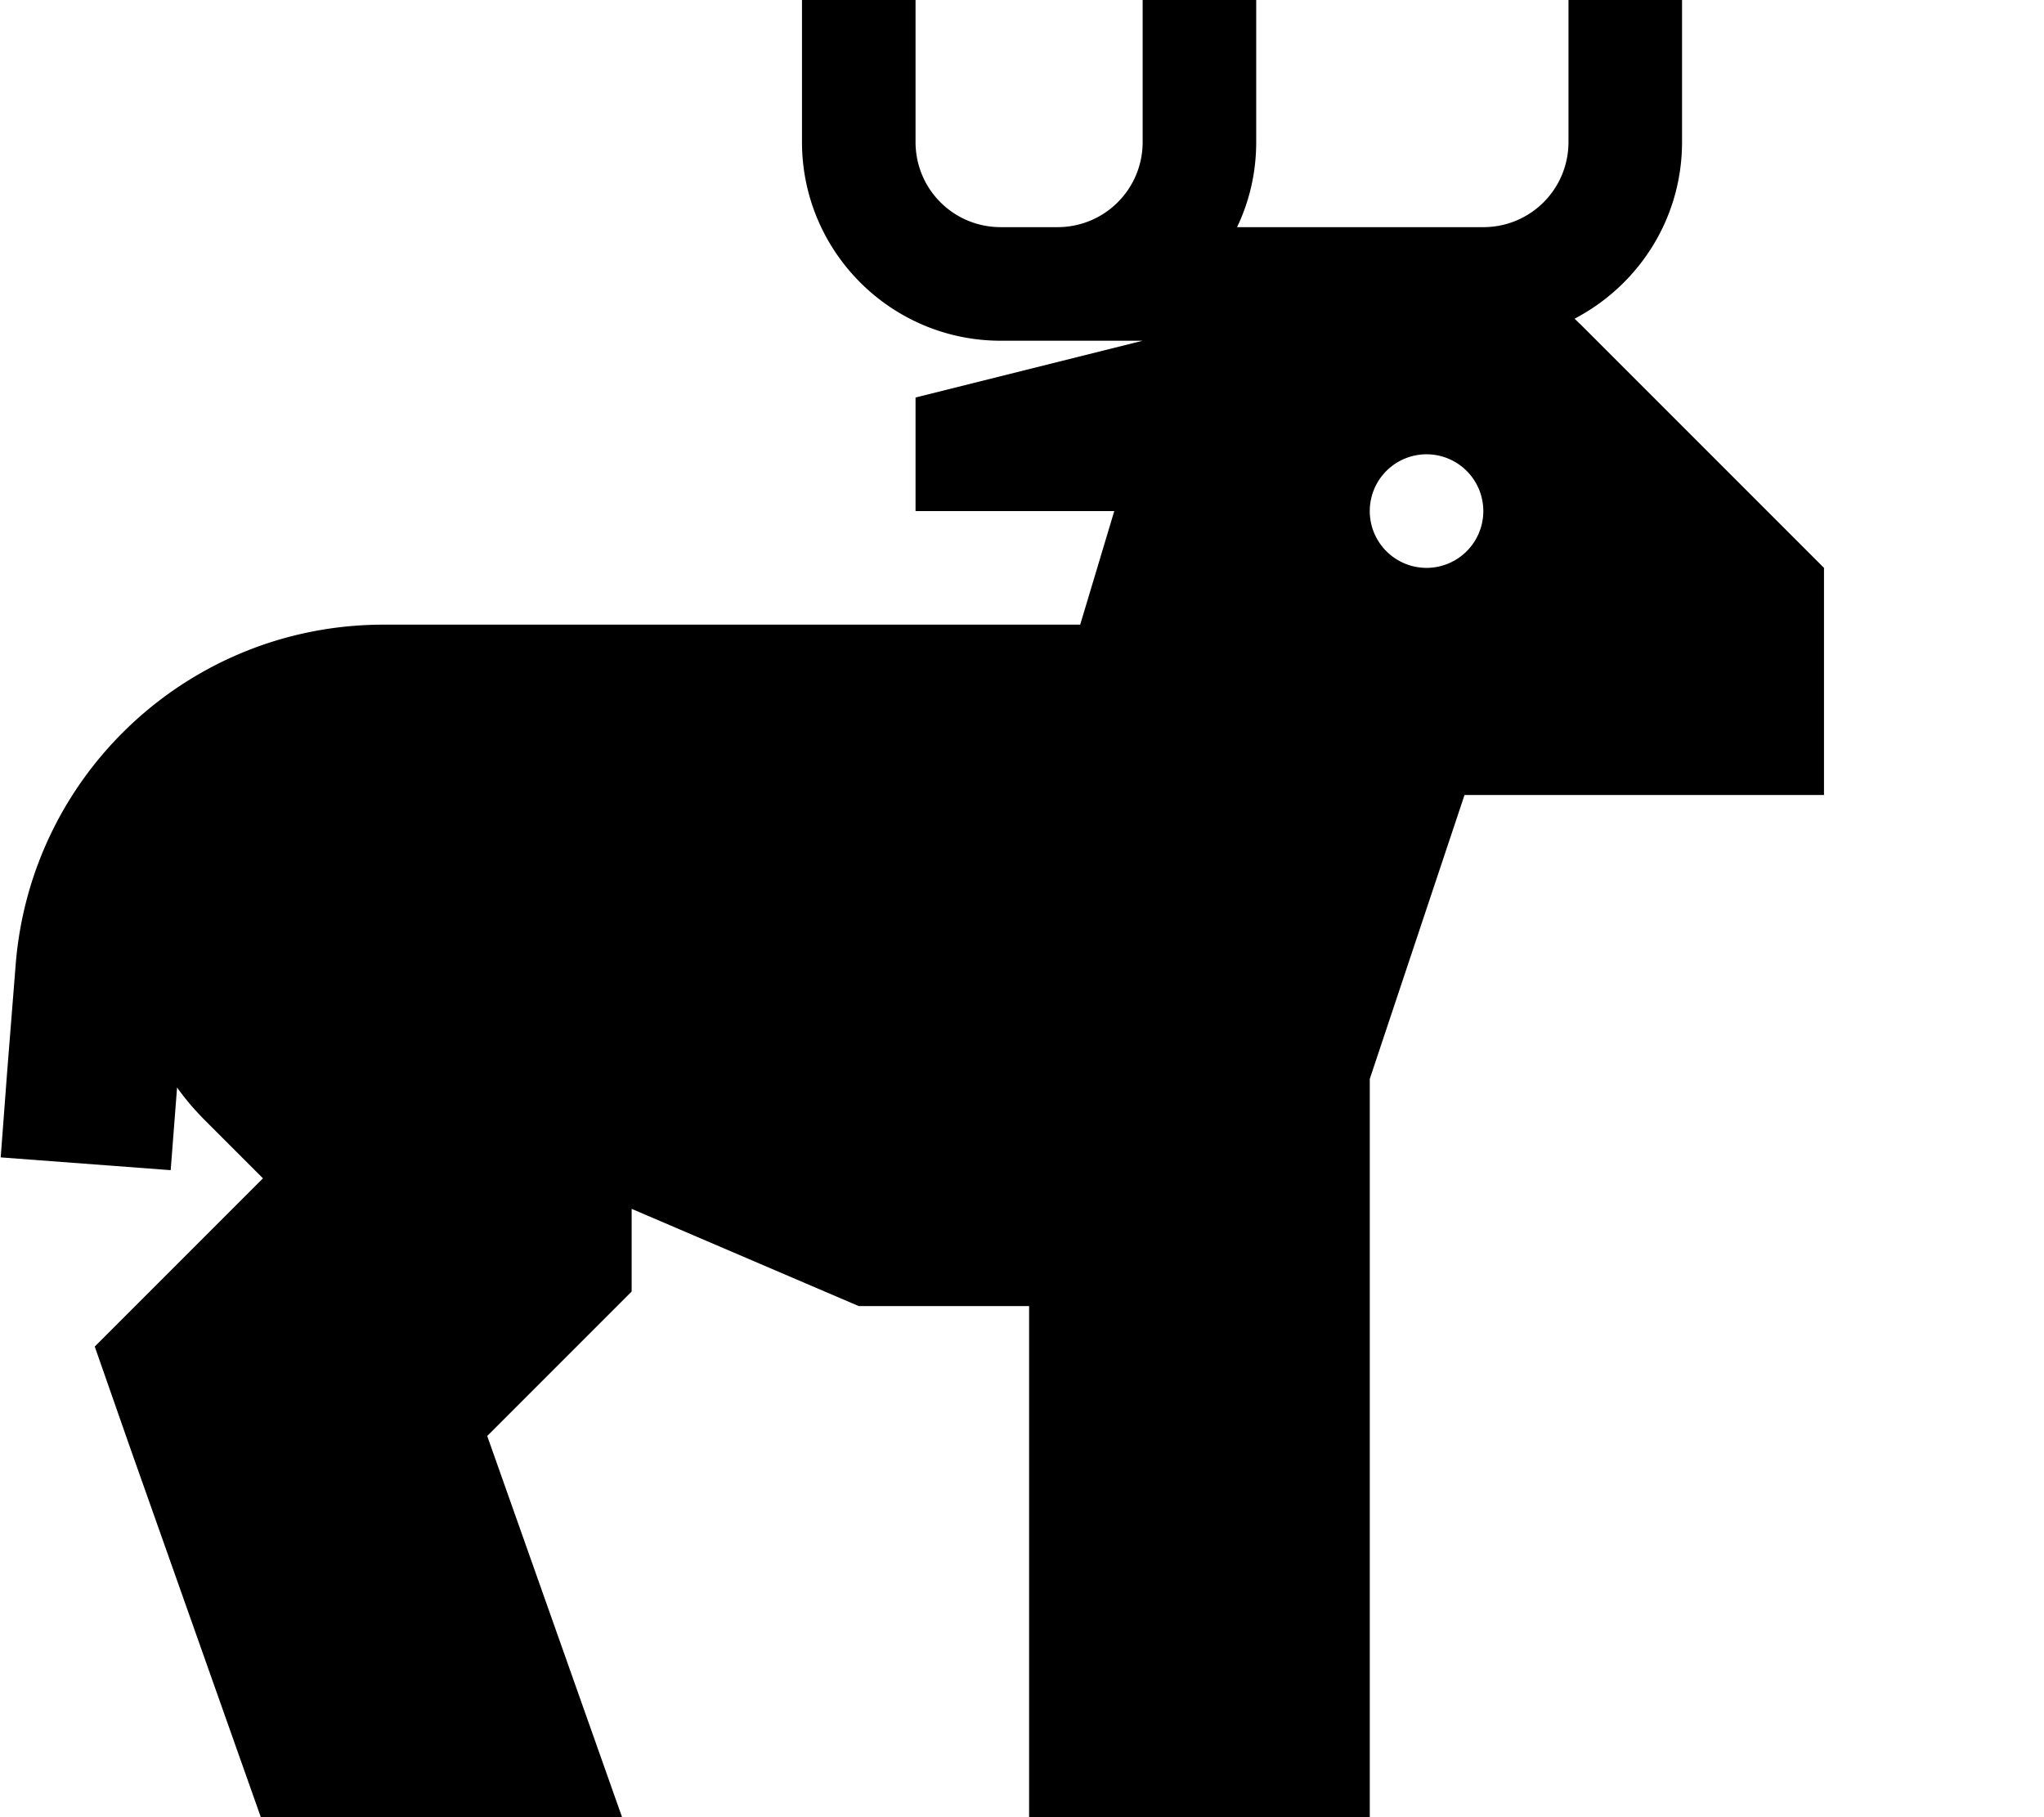
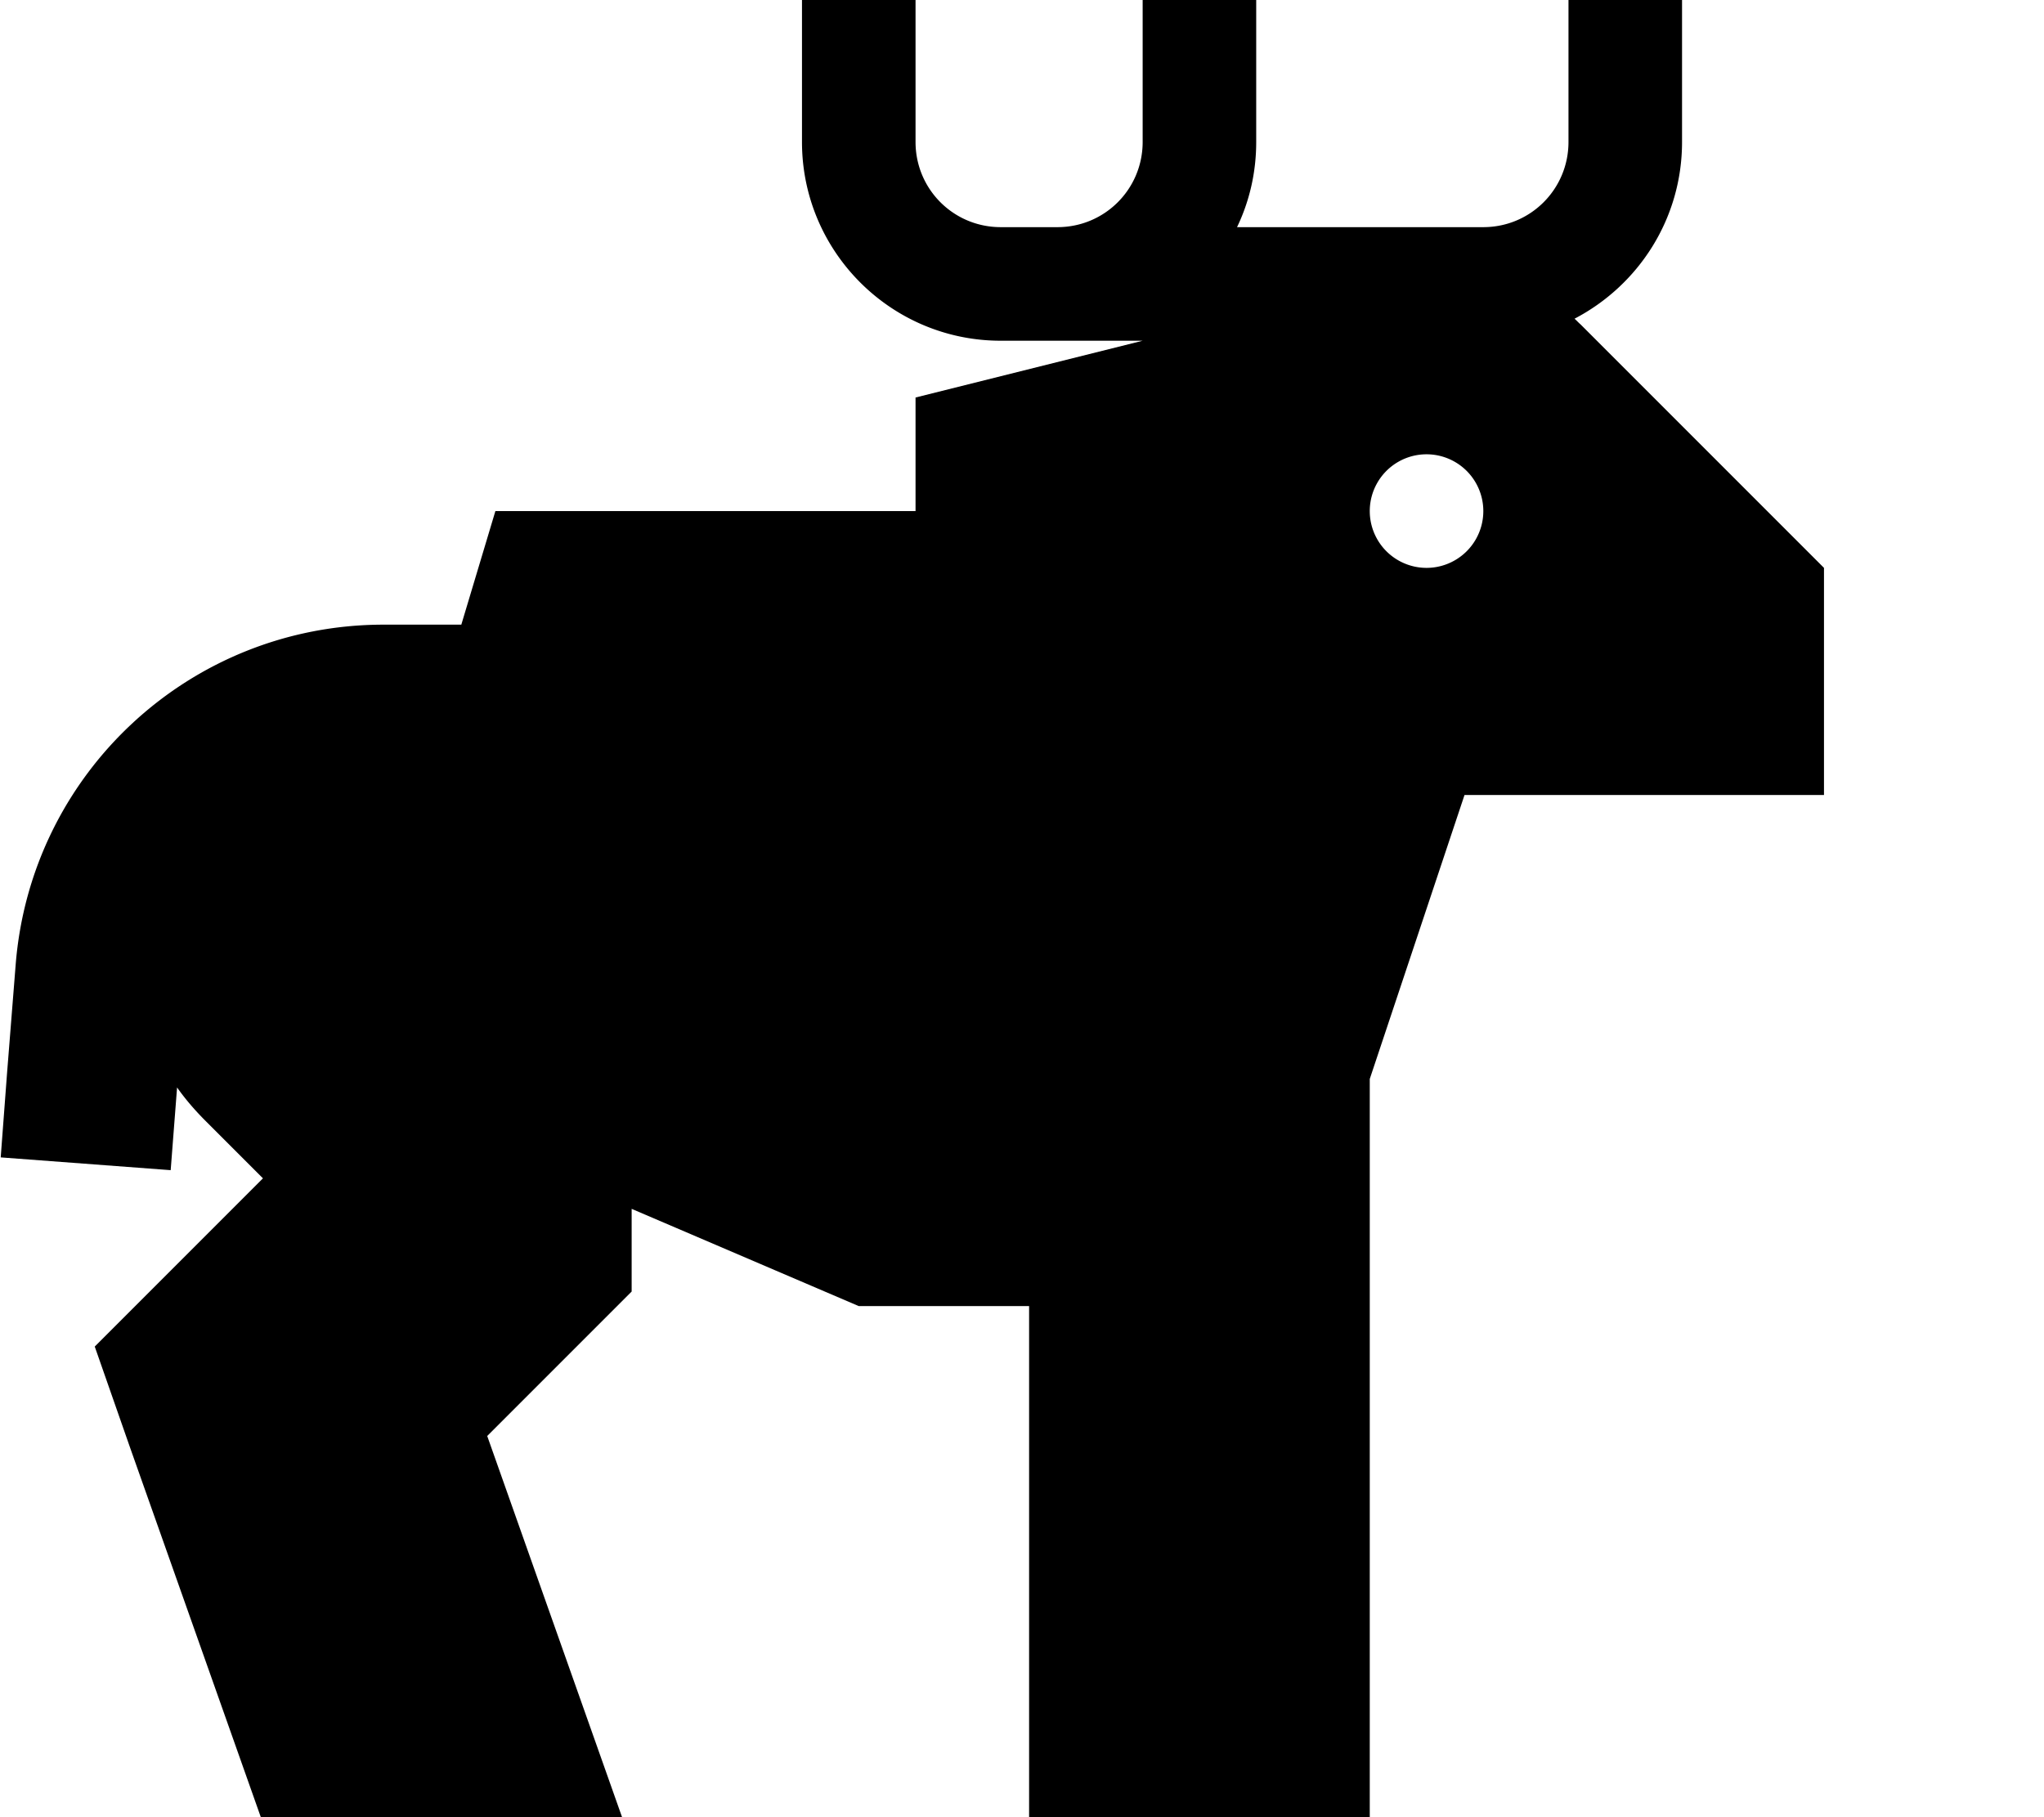
<svg xmlns="http://www.w3.org/2000/svg" viewBox="0 0 576 512">
-   <path d="M258 0V16 40c0 13.3 10.7 24 24 24h16c13.3 0 24-10.7 24-24V16 0h32V16 40c0 8.6-1.9 16.7-5.4 24h30.6H418c13.3 0 24-10.7 24-24V16 0h32V16 40c0 21.7-12.3 40.4-30.3 49.8c.6 .5 1.1 1.1 1.7 1.6L514 160v64H418h-5.3L386 304v64V512H290V368H242l-64-27.4V344v19.9l-14.1 14.1-26.6 26.6L175.3 512H73.5L36.7 408 26.7 379.4l21.4-21.4L74.1 332 58 315.9c-3-3-5.7-6.1-8.1-9.5l-1.8 23.3L.2 326.1l1.8-23.9L4.4 272c4.2-54.2 49.3-96 103.7-96h7.9H130h96 78.4l9.6-32H258V112l64-16H298 282c-30.9 0-56-25.1-56-56V16 0h32zM402 160a16 16 0 1 0 0-32 16 16 0 1 0 0 32z" />
+   <path d="M258 0V16 40c0 13.3 10.7 24 24 24h16c13.3 0 24-10.7 24-24V16 0h32V16 40c0 8.6-1.9 16.7-5.4 24h30.6H418c13.3 0 24-10.7 24-24V16 0h32V16 40c0 21.7-12.3 40.4-30.3 49.8c.6 .5 1.1 1.1 1.7 1.6L514 160v64H418h-5.3L386 304v64V512H290V368H242l-64-27.4V344v19.9l-14.1 14.1-26.6 26.6L175.3 512H73.5L36.7 408 26.7 379.4l21.4-21.4L74.1 332 58 315.9c-3-3-5.7-6.1-8.1-9.5l-1.8 23.3L.2 326.1l1.8-23.9L4.4 272c4.2-54.2 49.3-96 103.7-96h7.9H130l9.6-32H258V112l64-16H298 282c-30.9 0-56-25.1-56-56V16 0h32zM402 160a16 16 0 1 0 0-32 16 16 0 1 0 0 32z" />
</svg>